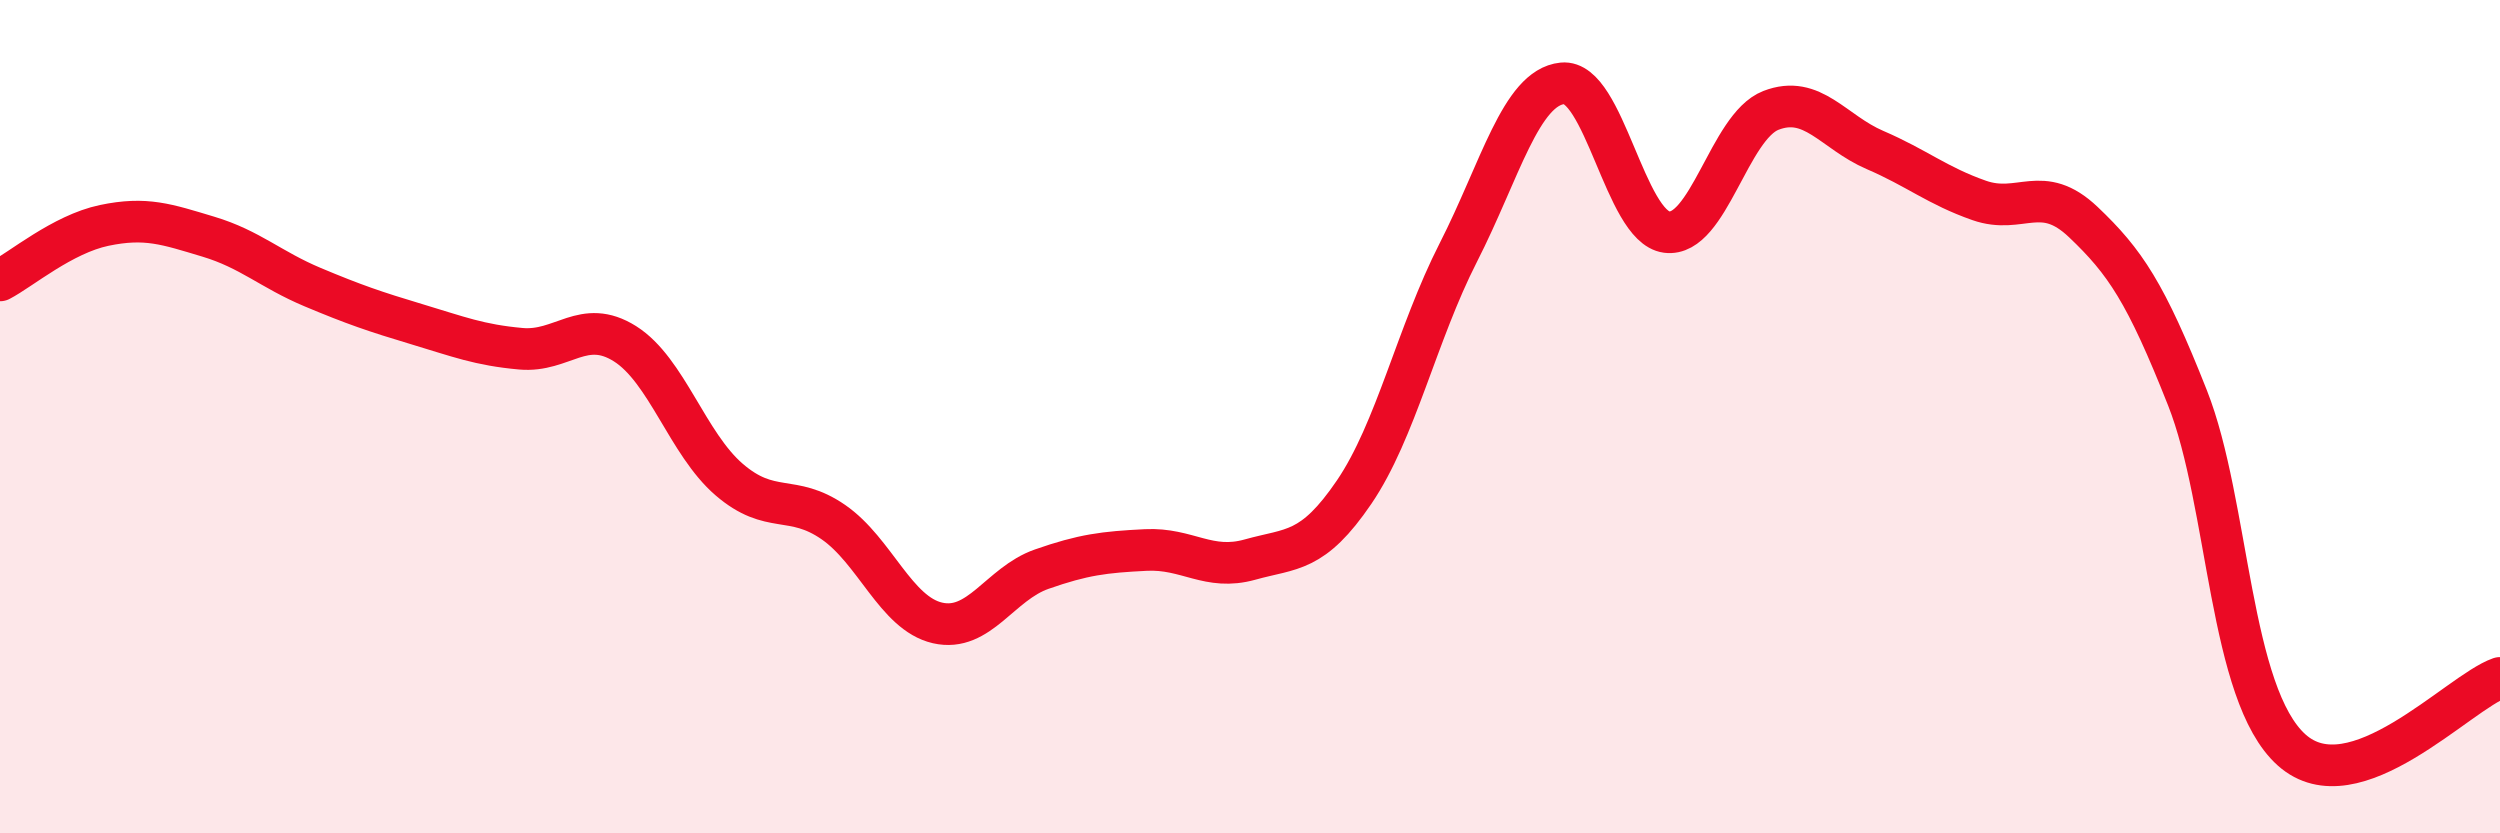
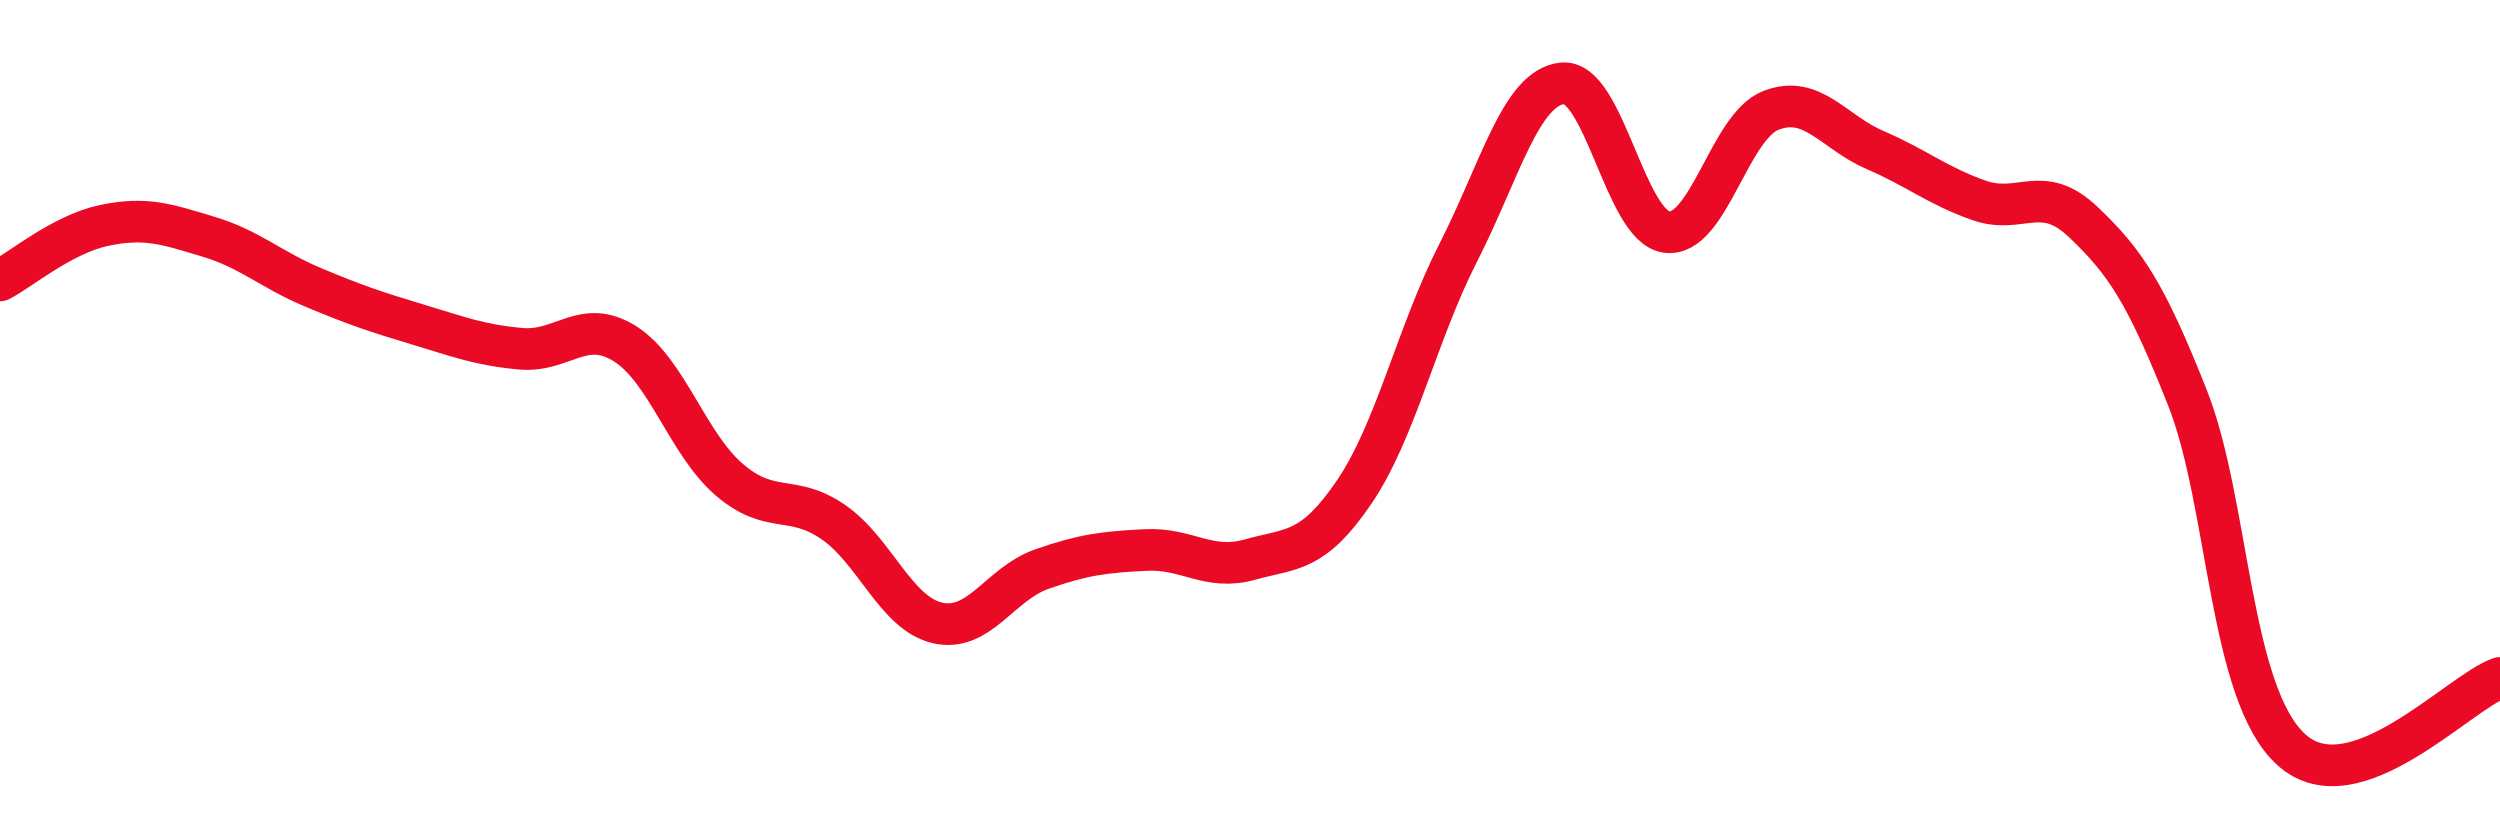
<svg xmlns="http://www.w3.org/2000/svg" width="60" height="20" viewBox="0 0 60 20">
-   <path d="M 0,6.73 C 0.5,6.47 1.5,5.62 2.5,5.41 C 3.5,5.2 4,5.38 5,5.68 C 6,5.98 6.5,6.47 7.5,6.89 C 8.5,7.31 9,7.48 10,7.78 C 11,8.08 11.5,8.28 12.5,8.37 C 13.5,8.46 14,7.62 15,8.25 C 16,8.88 16.5,10.65 17.5,11.51 C 18.5,12.37 19,11.84 20,12.53 C 21,13.22 21.5,14.72 22.5,14.95 C 23.5,15.18 24,14.01 25,13.66 C 26,13.31 26.5,13.25 27.5,13.2 C 28.5,13.15 29,13.71 30,13.43 C 31,13.15 31.5,13.28 32.5,11.81 C 33.5,10.34 34,8.02 35,6.06 C 36,4.1 36.5,2.1 37.5,2 C 38.5,1.9 39,5.44 40,5.57 C 41,5.7 41.5,3.04 42.5,2.65 C 43.5,2.26 44,3.17 45,3.6 C 46,4.03 46.5,4.46 47.5,4.81 C 48.5,5.16 49,4.38 50,5.33 C 51,6.28 51.5,7.02 52.5,9.55 C 53.5,12.08 53.5,16.66 55,18 C 56.5,19.34 59,16.62 60,16.27L60 20L0 20Z" fill="#EB0A25" opacity="0.1" stroke-linecap="round" stroke-linejoin="round" />
  <path d="M 0,6.73 C 0.5,6.47 1.5,5.62 2.5,5.41 C 3.5,5.2 4,5.38 5,5.68 C 6,5.98 6.5,6.47 7.5,6.89 C 8.5,7.31 9,7.48 10,7.78 C 11,8.08 11.5,8.28 12.5,8.37 C 13.5,8.46 14,7.62 15,8.25 C 16,8.88 16.5,10.65 17.5,11.51 C 18.5,12.37 19,11.84 20,12.53 C 21,13.22 21.5,14.72 22.5,14.95 C 23.5,15.18 24,14.01 25,13.66 C 26,13.31 26.5,13.25 27.5,13.2 C 28.5,13.15 29,13.71 30,13.43 C 31,13.15 31.5,13.28 32.5,11.81 C 33.5,10.34 34,8.02 35,6.06 C 36,4.1 36.5,2.1 37.5,2 C 38.5,1.9 39,5.44 40,5.57 C 41,5.7 41.5,3.04 42.5,2.65 C 43.5,2.26 44,3.17 45,3.6 C 46,4.03 46.5,4.46 47.5,4.81 C 48.5,5.16 49,4.38 50,5.33 C 51,6.28 51.5,7.02 52.5,9.55 C 53.5,12.08 53.5,16.66 55,18 C 56.5,19.34 59,16.62 60,16.27" stroke="#EB0A25" stroke-width="1" fill="none" stroke-linecap="round" stroke-linejoin="round" />
</svg>